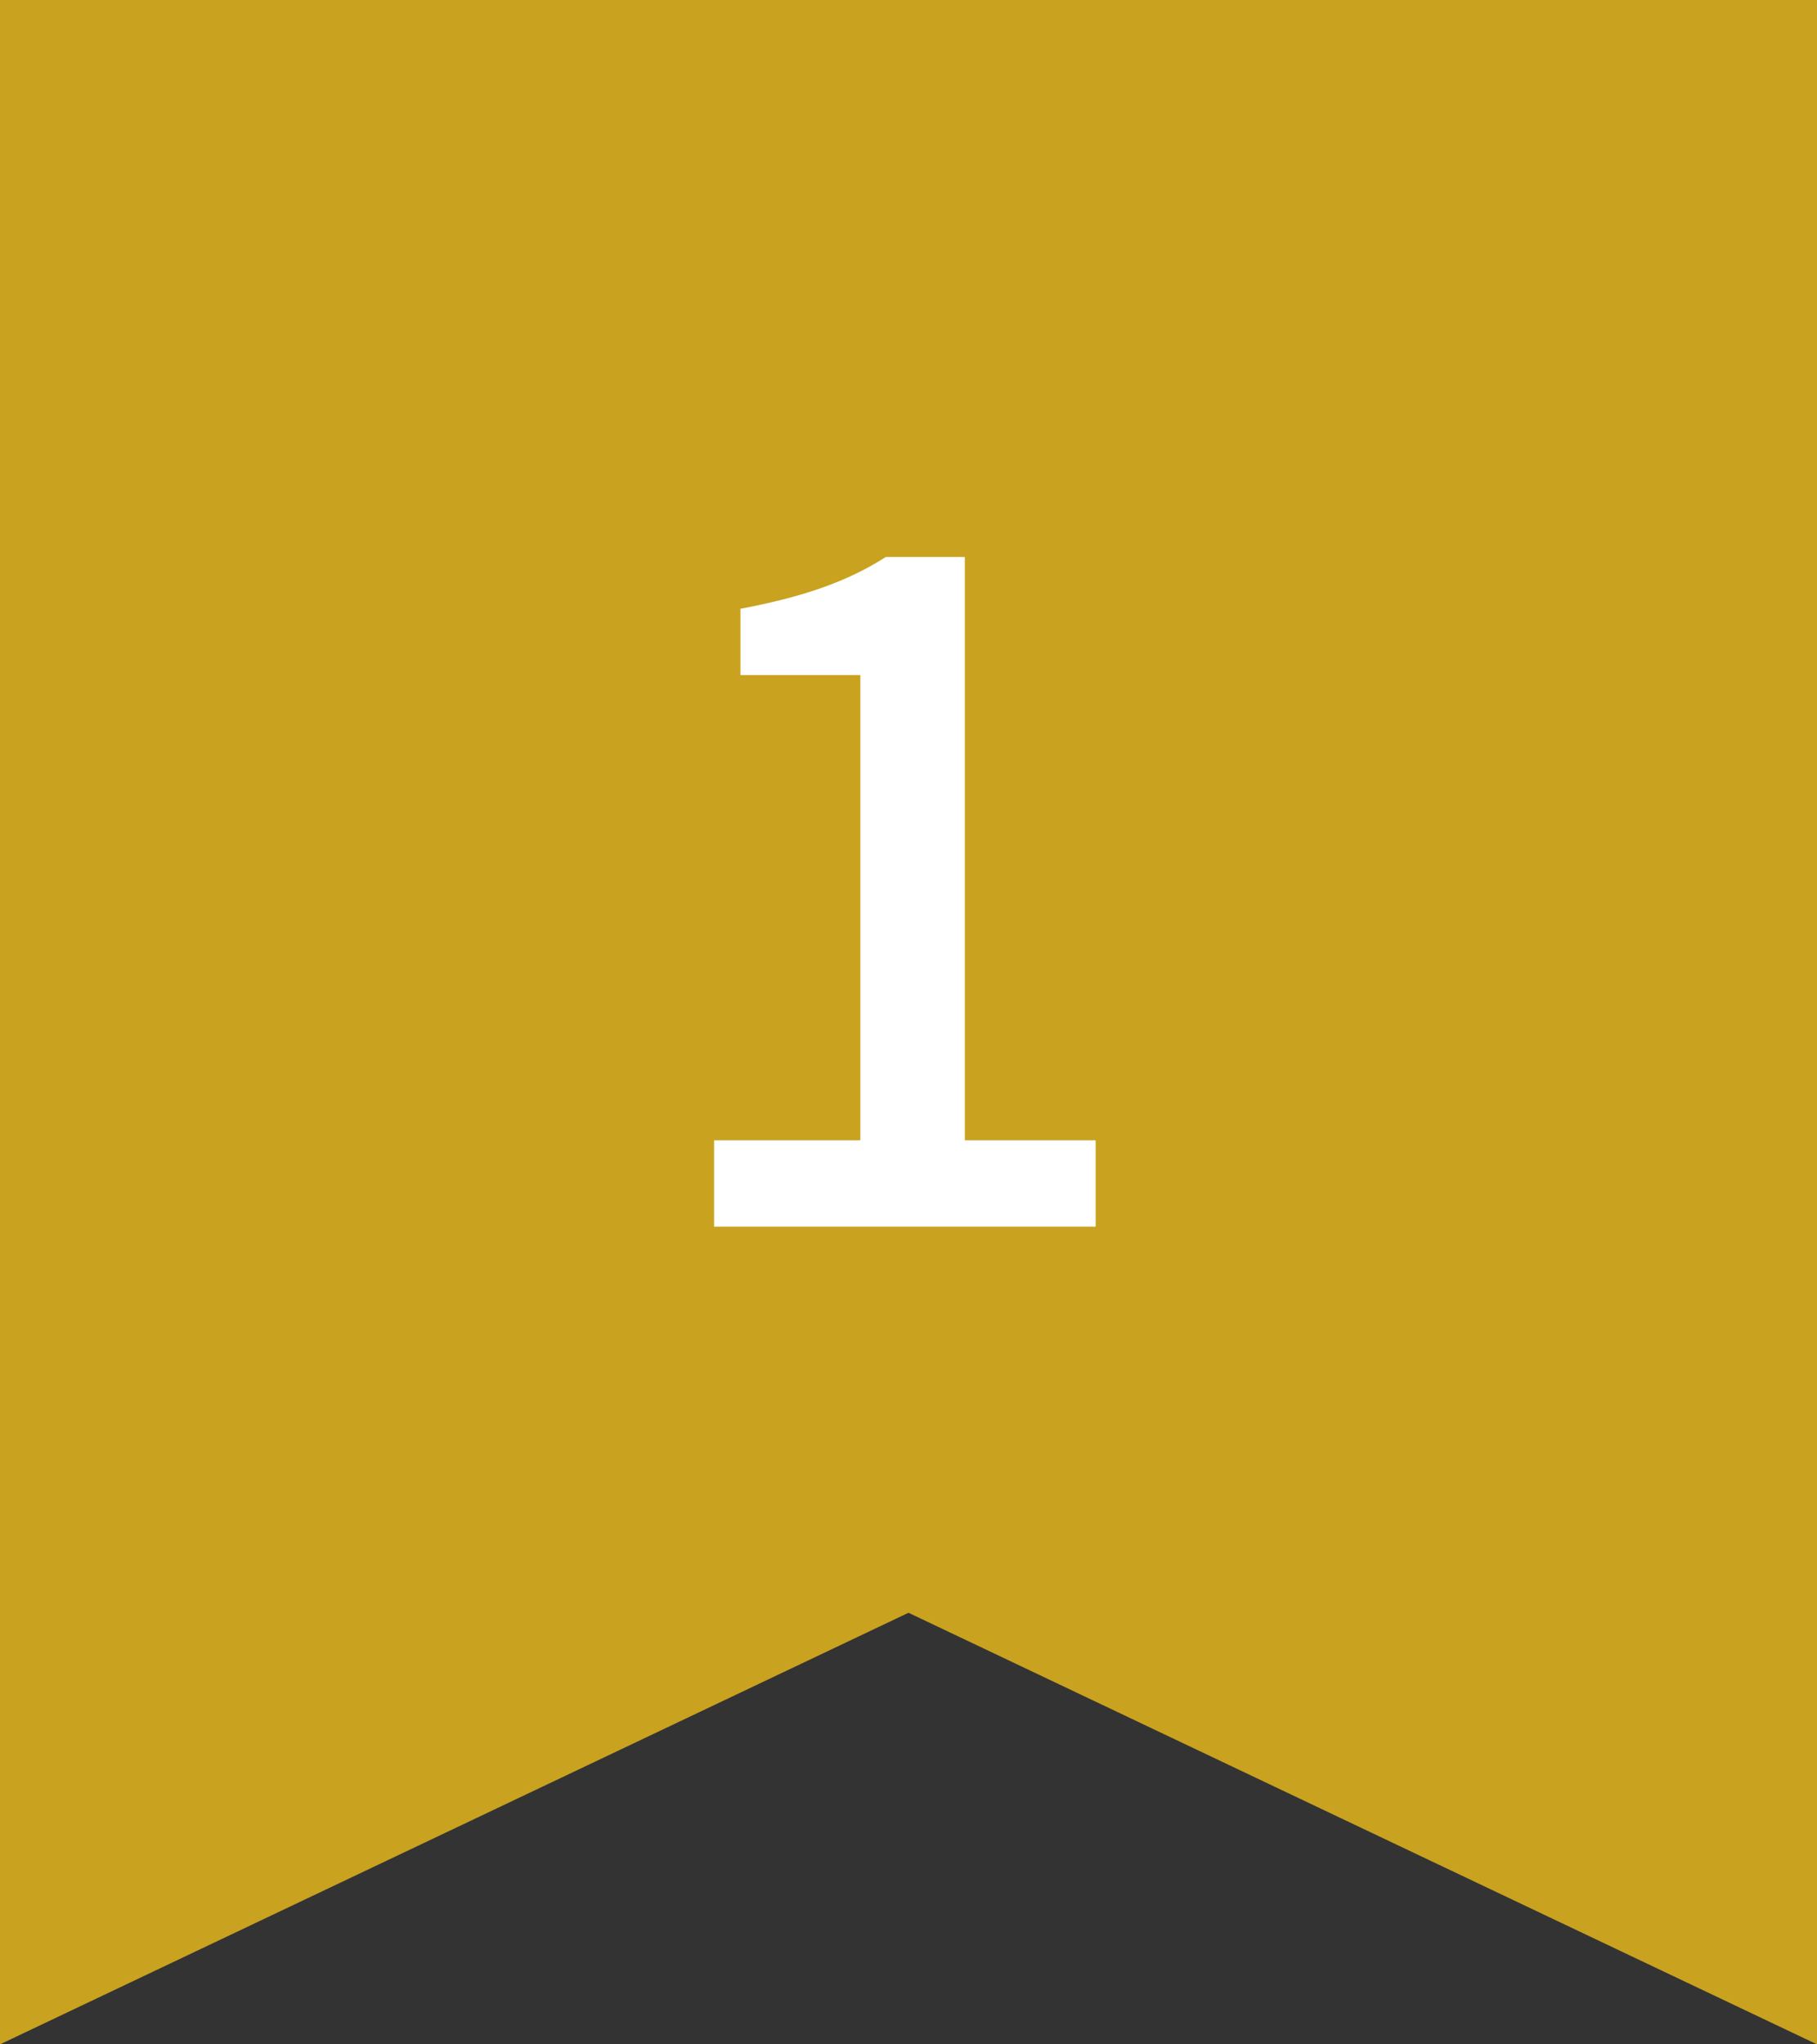
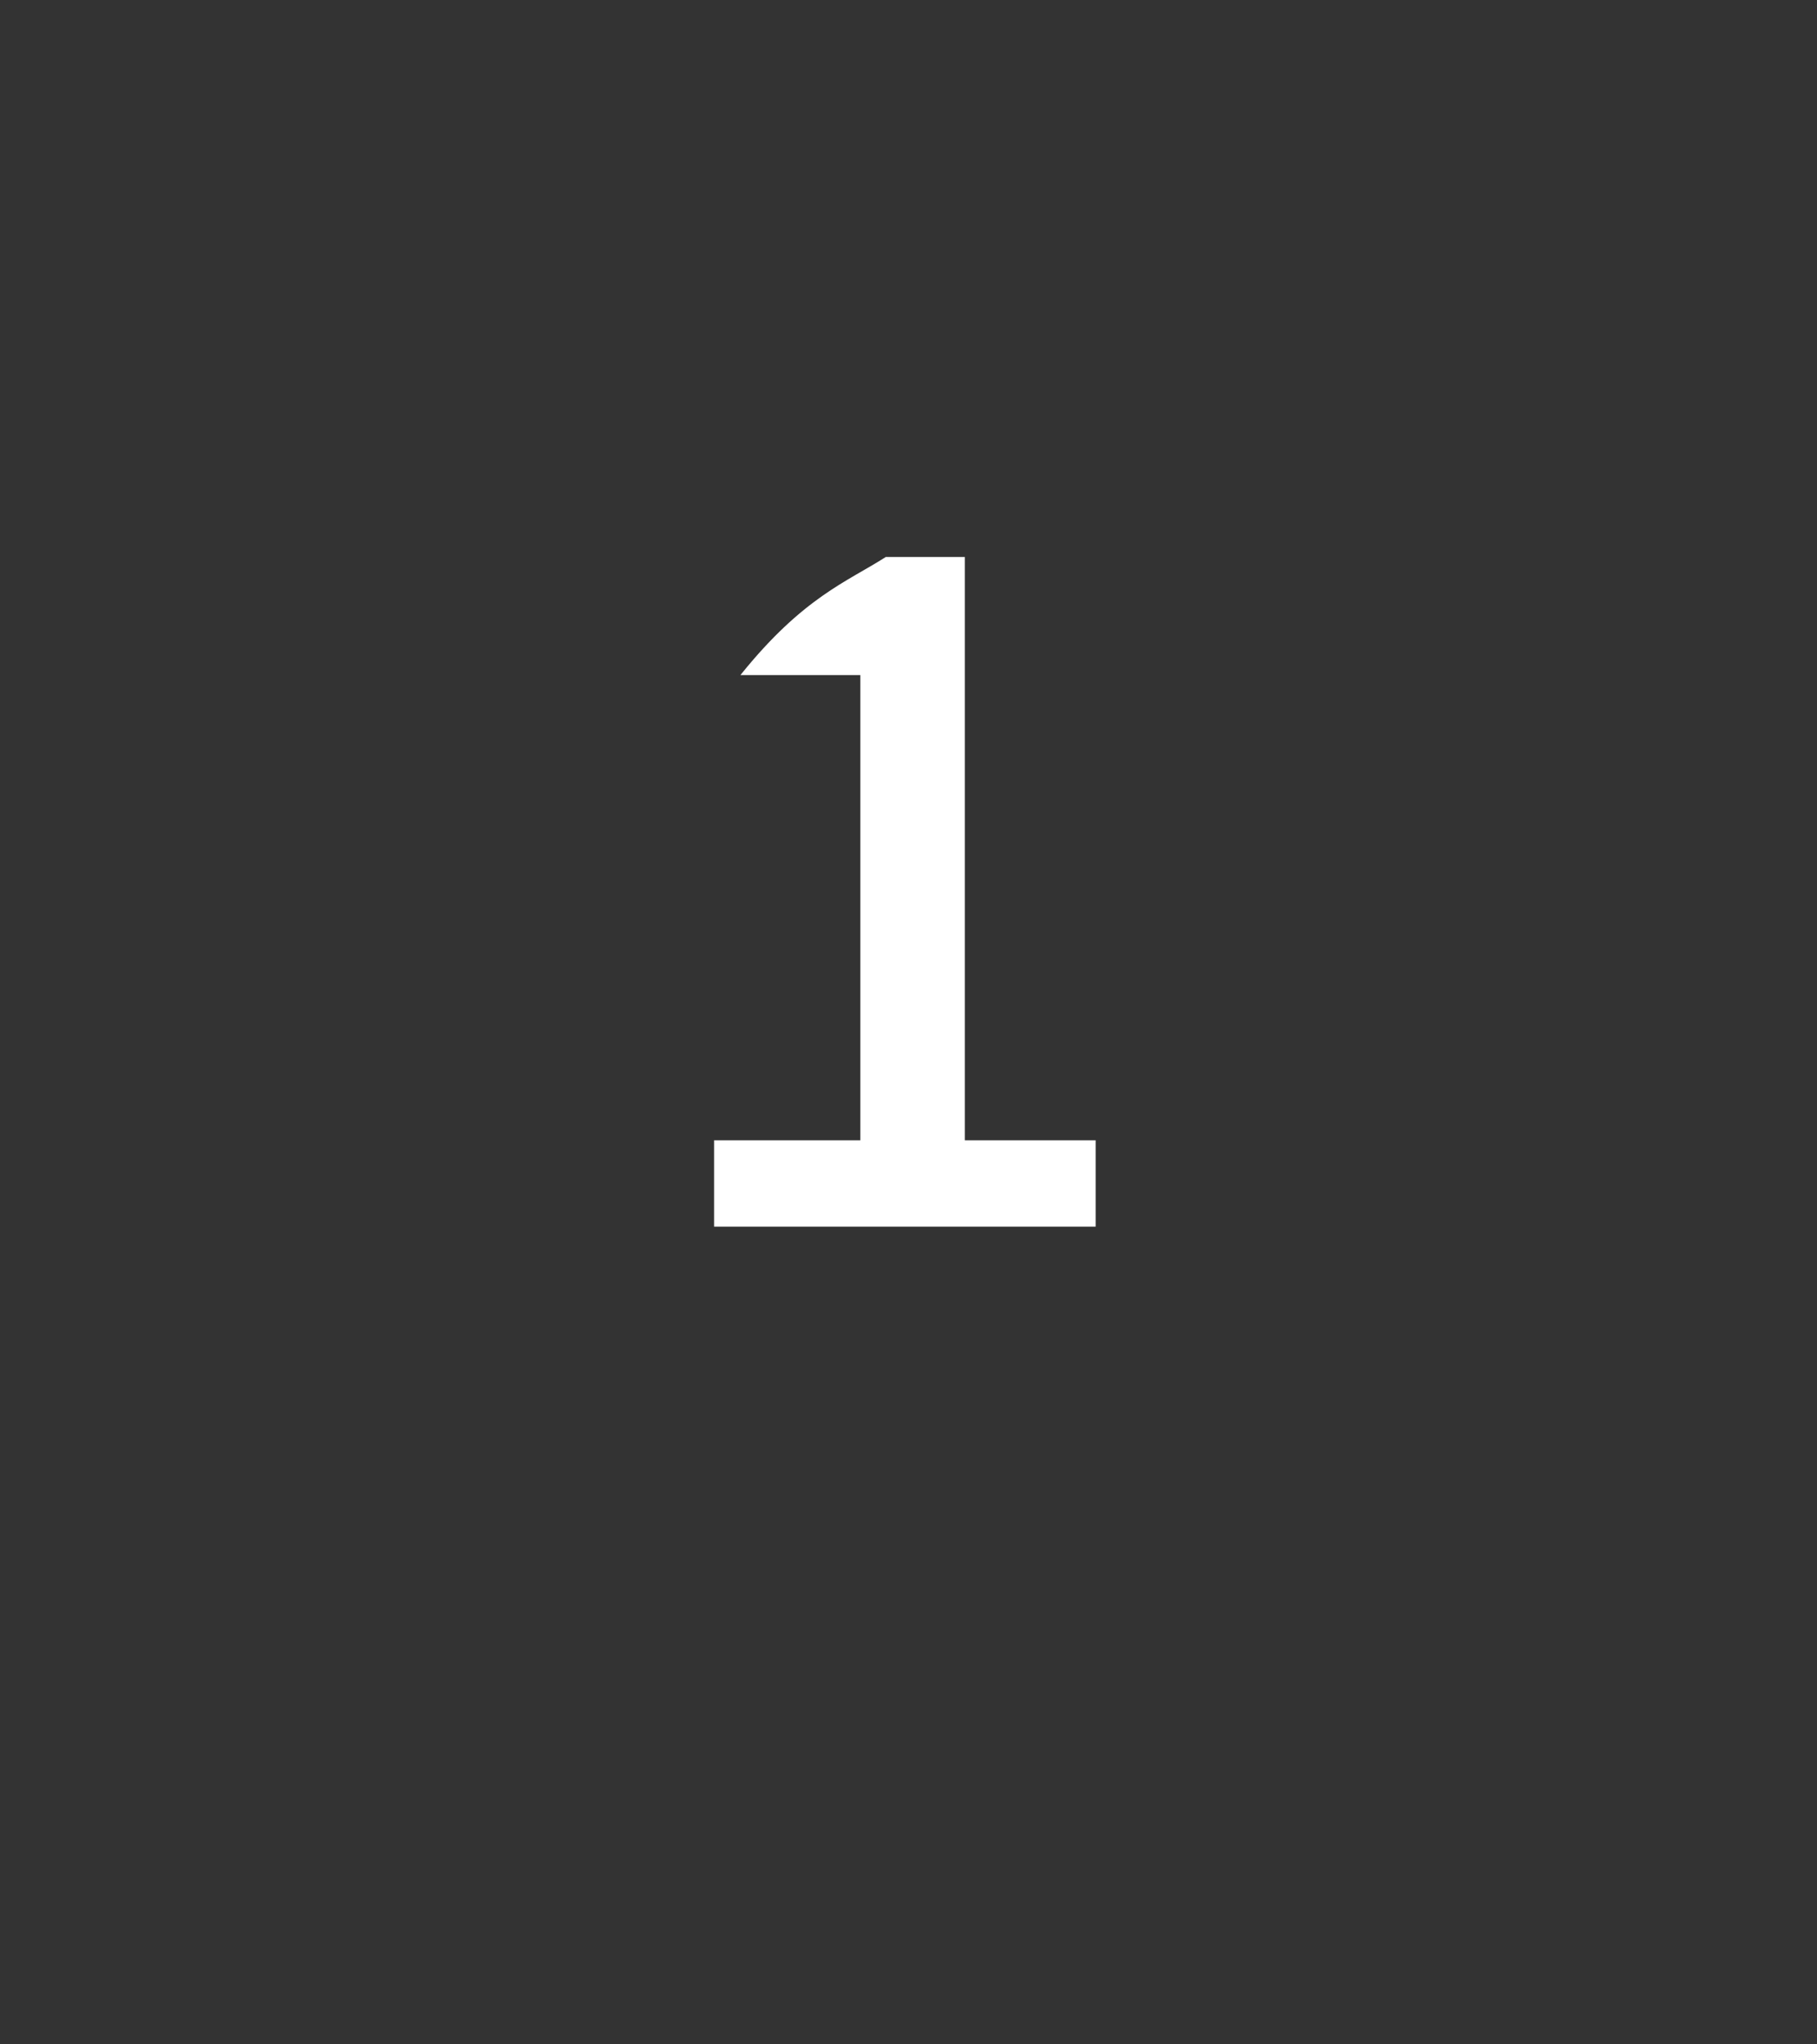
<svg xmlns="http://www.w3.org/2000/svg" width="40" height="45" viewBox="0 0 40 45" fill="none">
  <rect x="0" y="0" width="40" height="45" fill="#333333" stroke="none" />
-   <path d="M0 0H40V45L20 35.5L0 45V0Z" fill="#C9A21F" />
-   <path d="M15.72 27V25.1H18.94V14.86H16.3V13.4C17.68 13.14 18.66 12.8 19.5 12.26H21.24V25.1H24.12V27H15.72Z" fill="white" />
+   <path d="M15.72 27V25.1H18.94V14.86H16.3C17.68 13.14 18.66 12.8 19.5 12.26H21.24V25.1H24.12V27H15.72Z" fill="white" />
</svg>